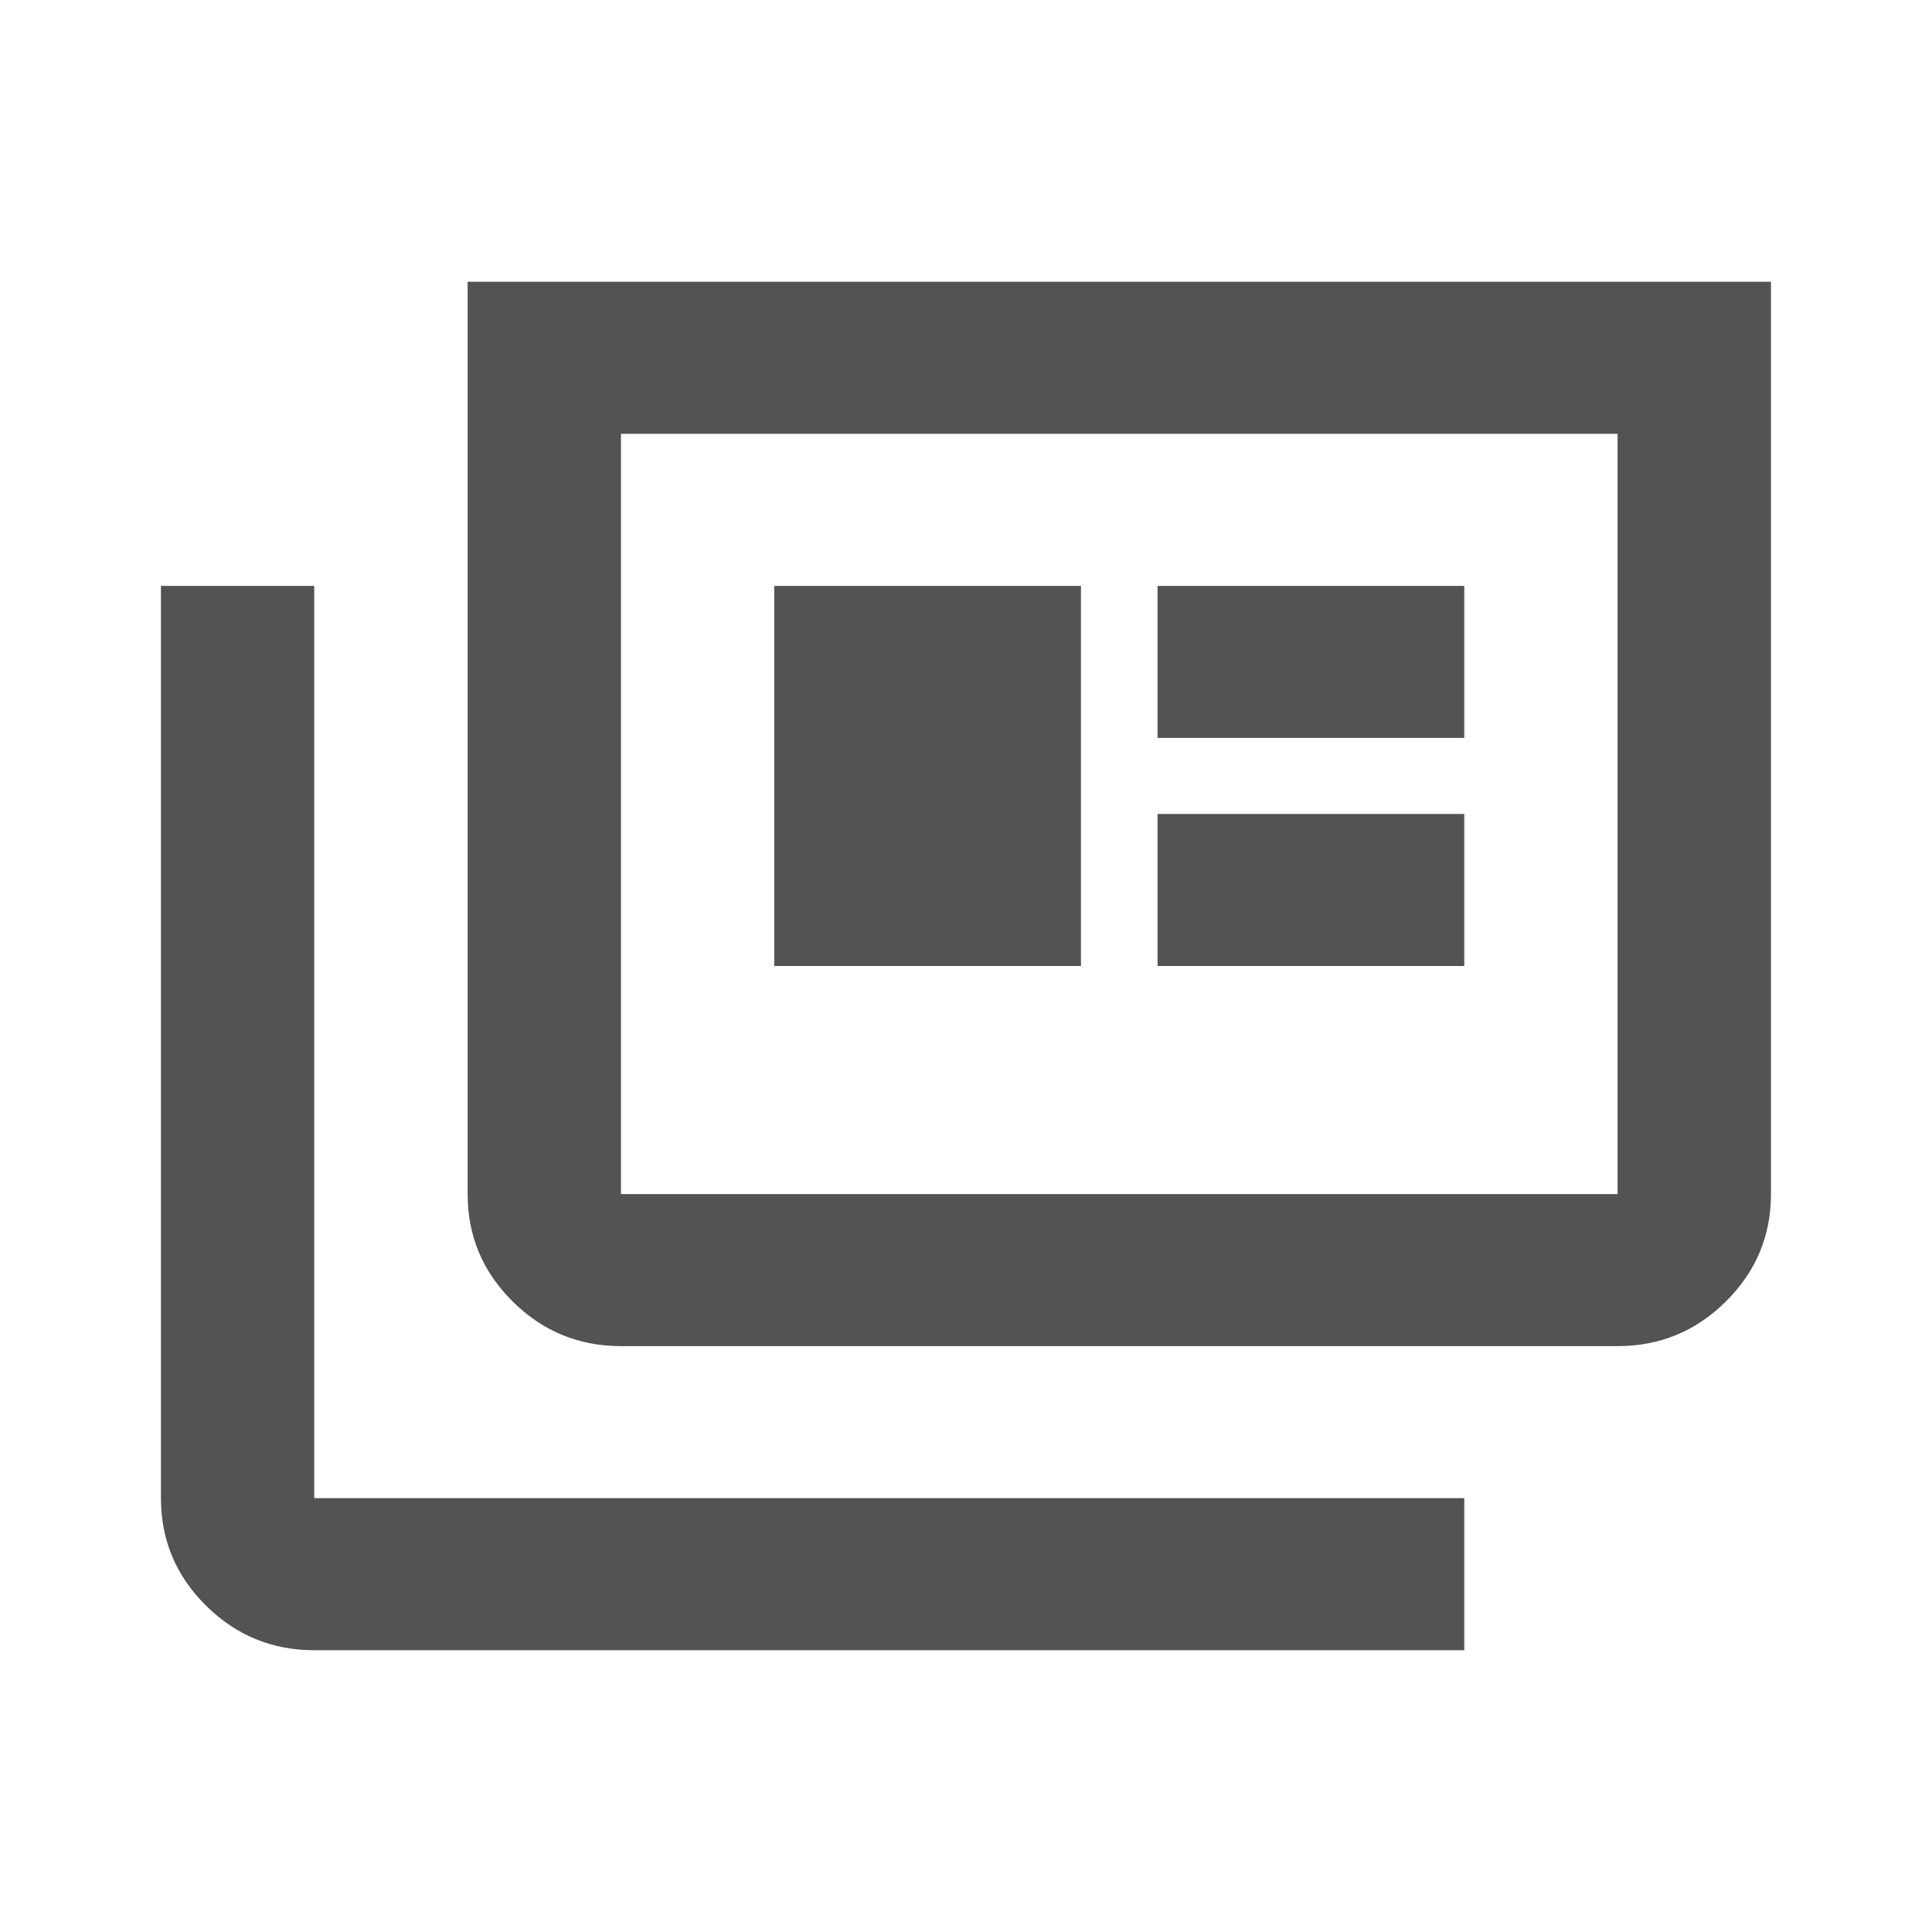
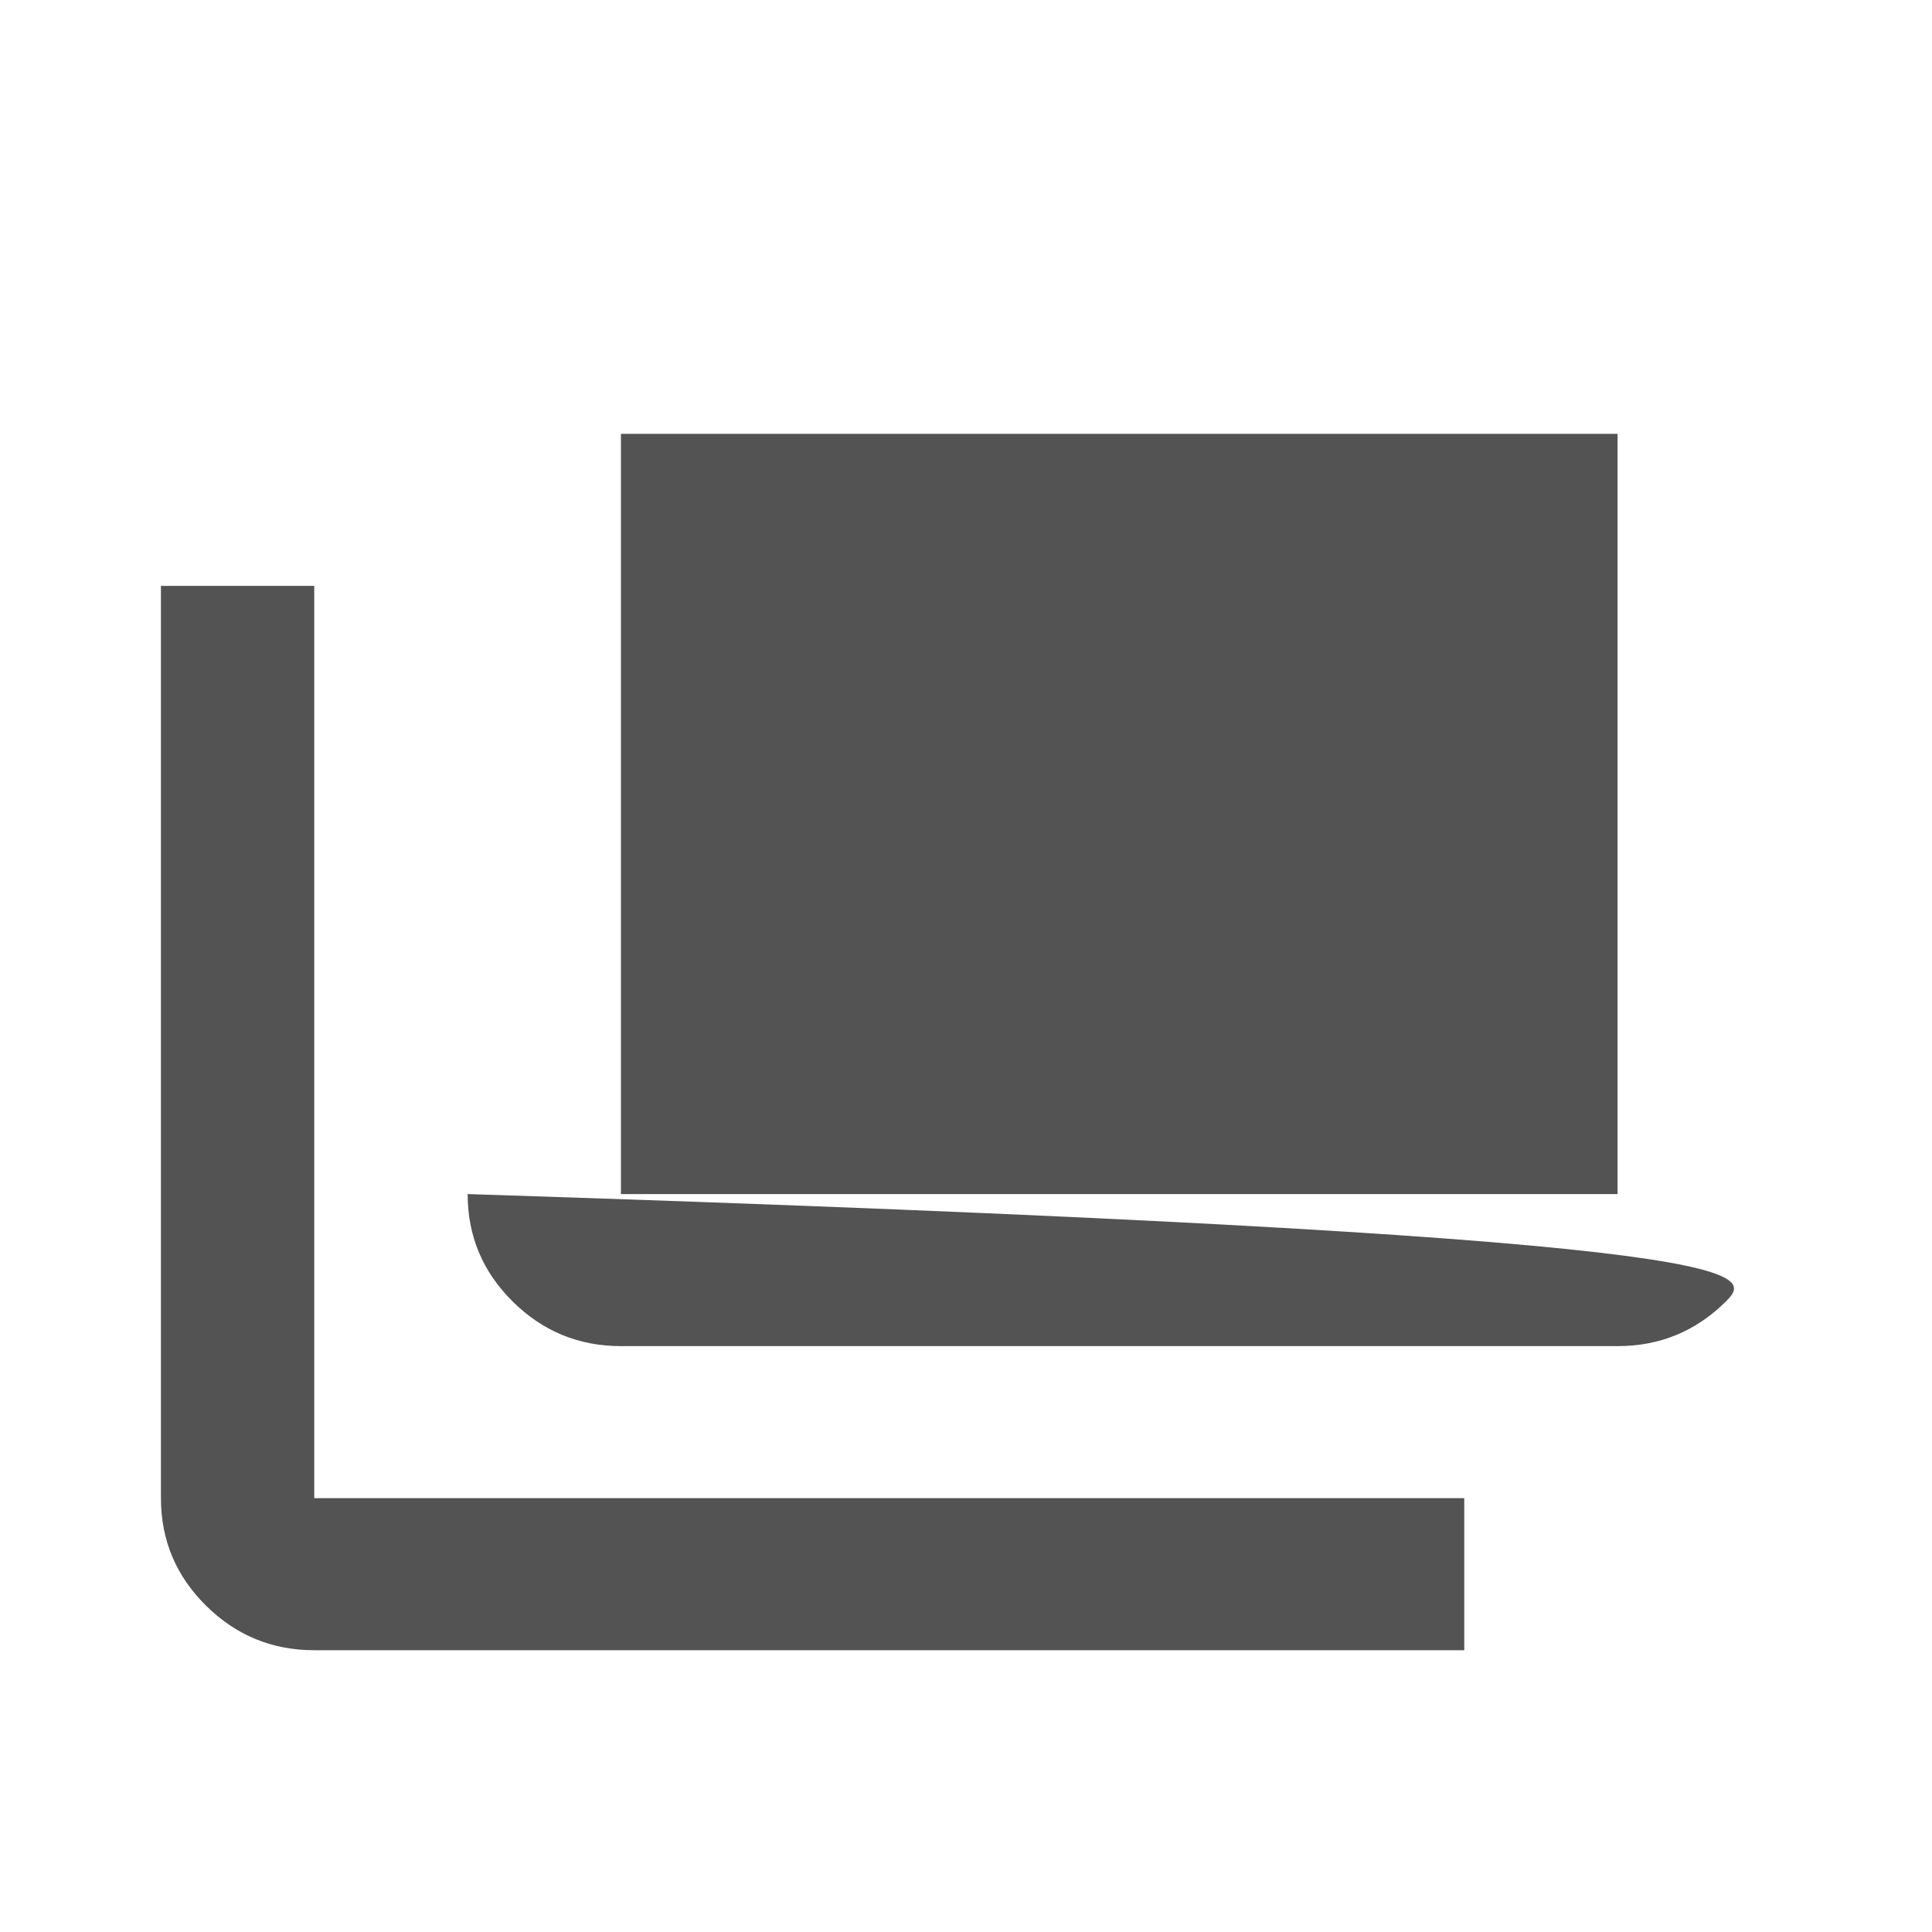
<svg xmlns="http://www.w3.org/2000/svg" width="20" height="20" viewBox="0 0 20 20" fill="none">
-   <path d="M3.253 17.083C2.817 17.083 2.443 16.929 2.132 16.621C1.821 16.313 1.666 15.942 1.666 15.509V6.065H3.253V15.509H15.158V17.083H3.253ZM6.428 13.935C5.991 13.935 5.618 13.781 5.307 13.473C4.996 13.165 4.841 12.794 4.841 12.361V2.917H18.333V12.361C18.333 12.794 18.177 13.165 17.866 13.473C17.556 13.781 17.182 13.935 16.745 13.935H6.428ZM6.428 12.361H16.745V4.491H6.428V12.361ZM8.015 10H11.19V6.065H8.015V10ZM11.983 10H15.158V8.426H11.983V10ZM11.983 7.639H15.158V6.065H11.983V7.639Z" fill="#535353" />
+   <path d="M3.253 17.083C2.817 17.083 2.443 16.929 2.132 16.621C1.821 16.313 1.666 15.942 1.666 15.509V6.065H3.253V15.509H15.158V17.083H3.253ZM6.428 13.935C5.991 13.935 5.618 13.781 5.307 13.473C4.996 13.165 4.841 12.794 4.841 12.361V2.917V12.361C18.333 12.794 18.177 13.165 17.866 13.473C17.556 13.781 17.182 13.935 16.745 13.935H6.428ZM6.428 12.361H16.745V4.491H6.428V12.361ZM8.015 10H11.19V6.065H8.015V10ZM11.983 10H15.158V8.426H11.983V10ZM11.983 7.639H15.158V6.065H11.983V7.639Z" fill="#535353" />
</svg>